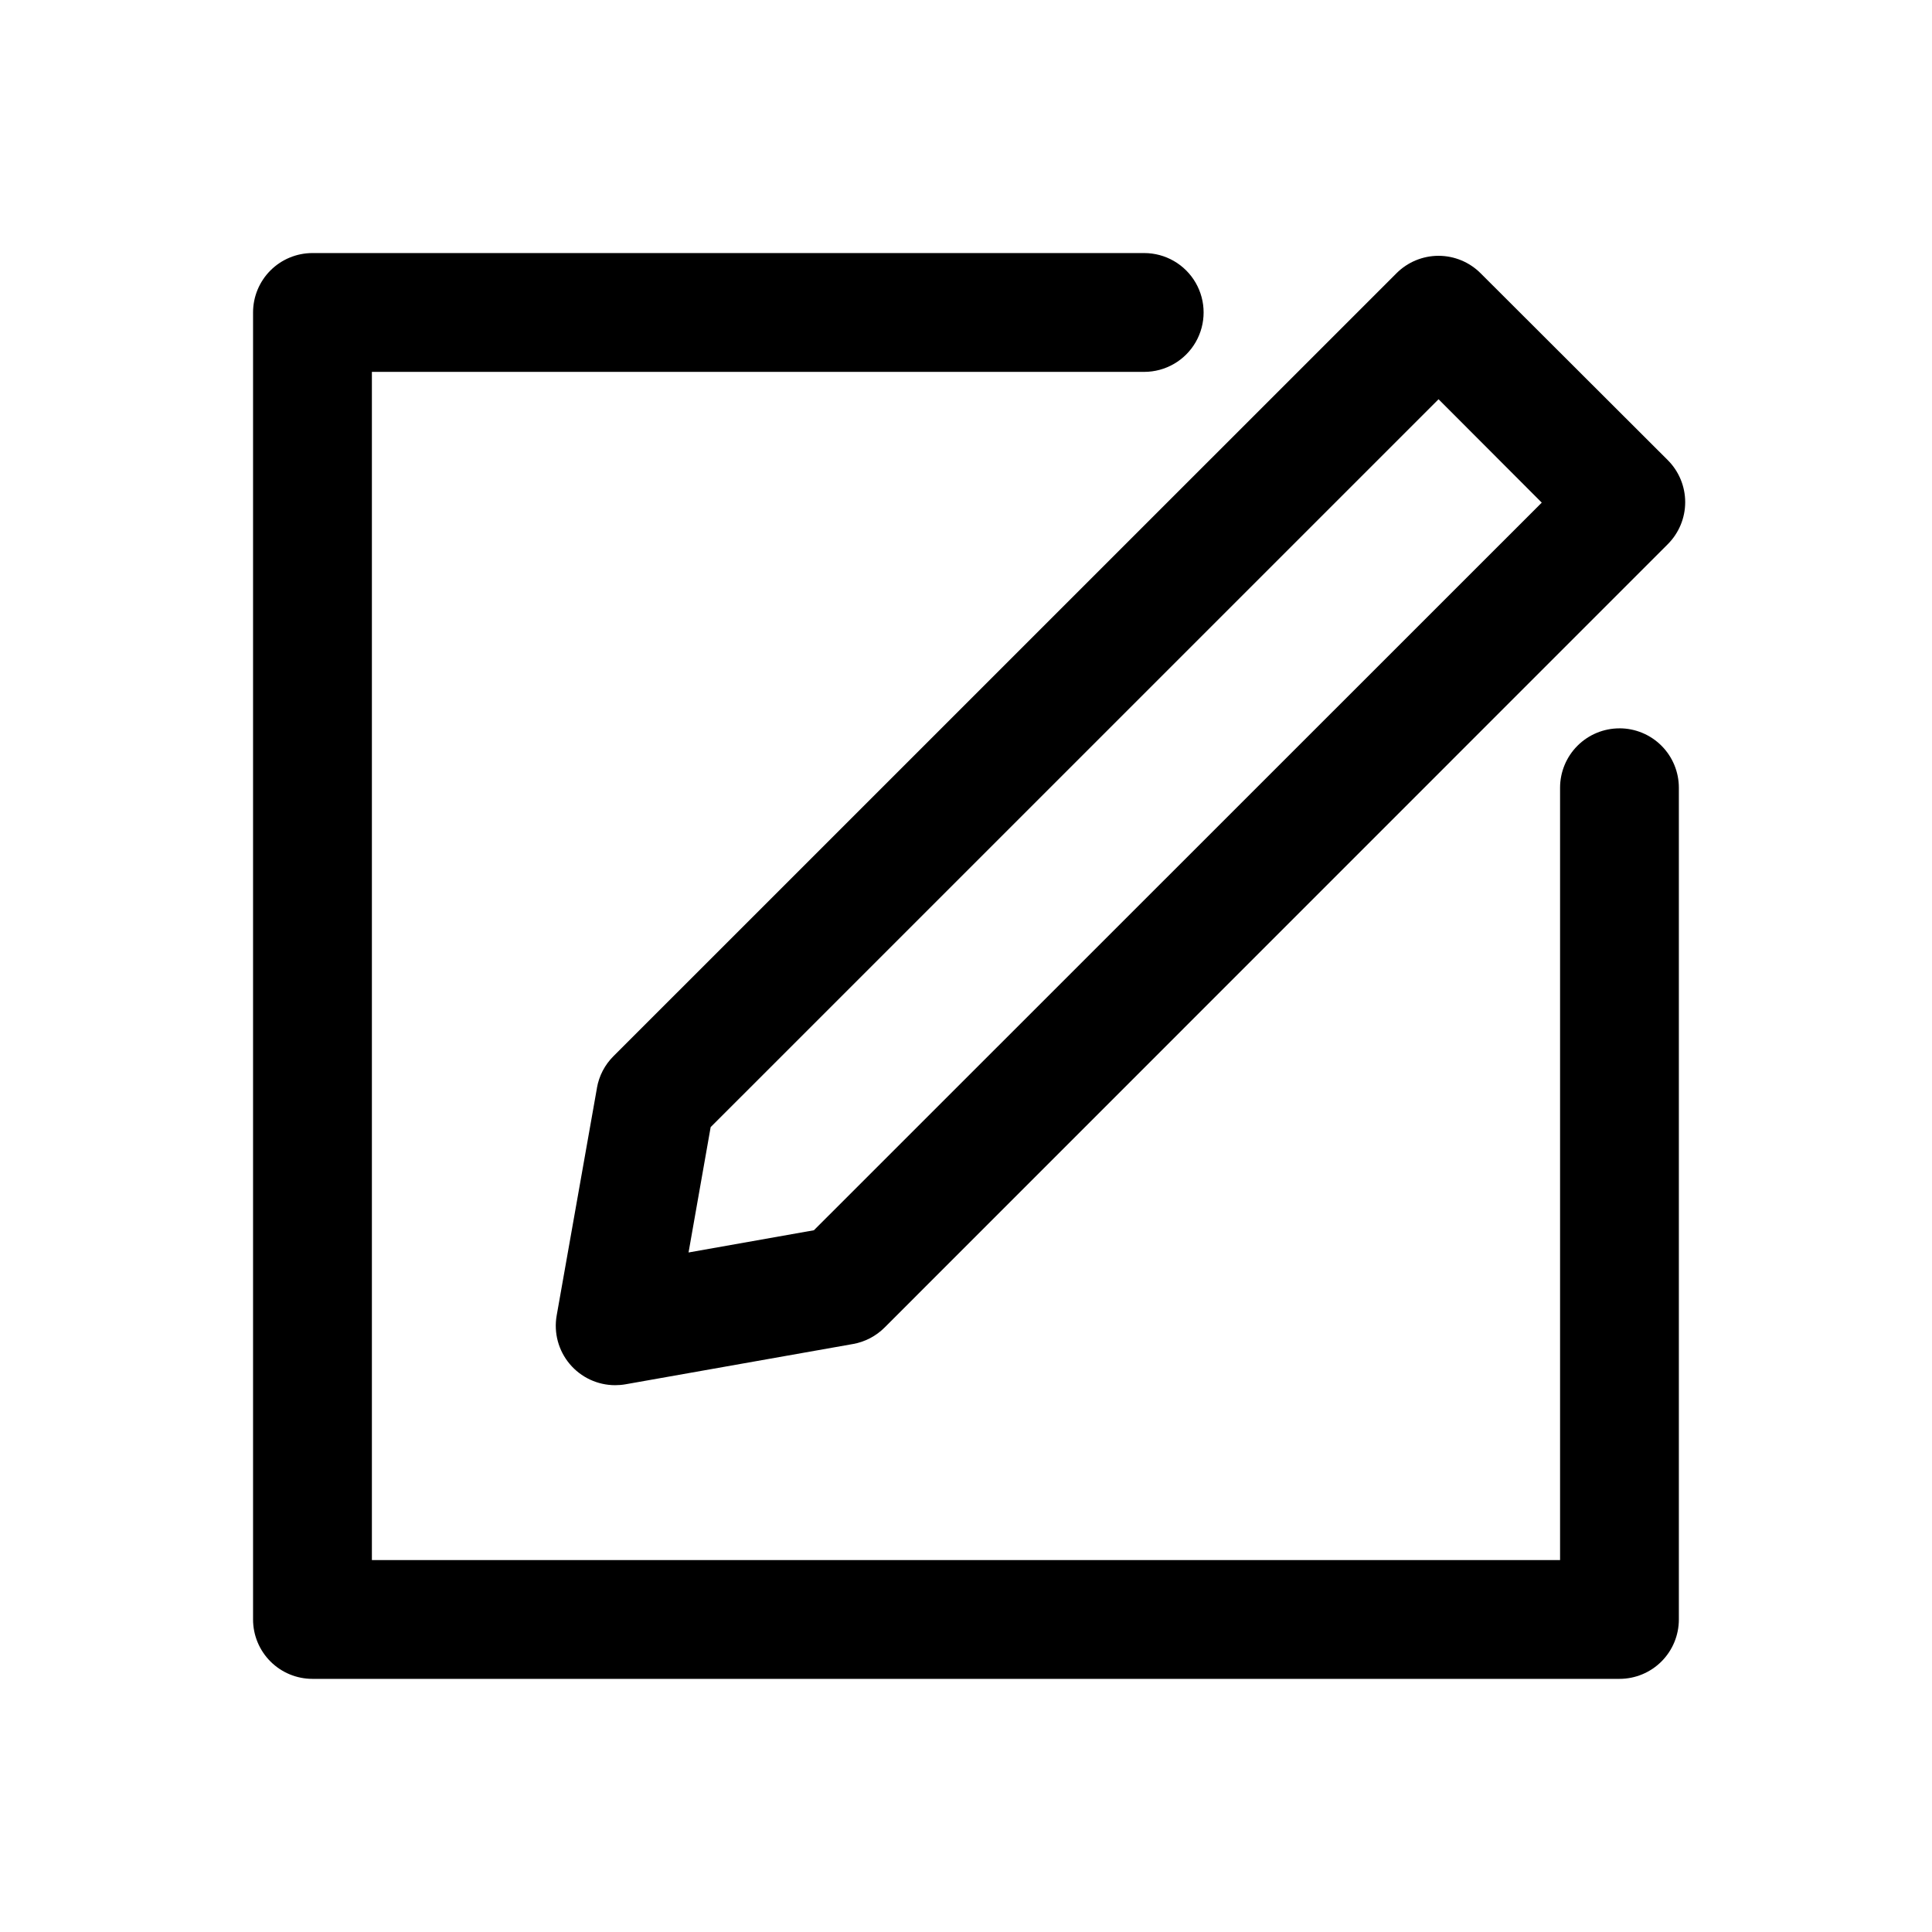
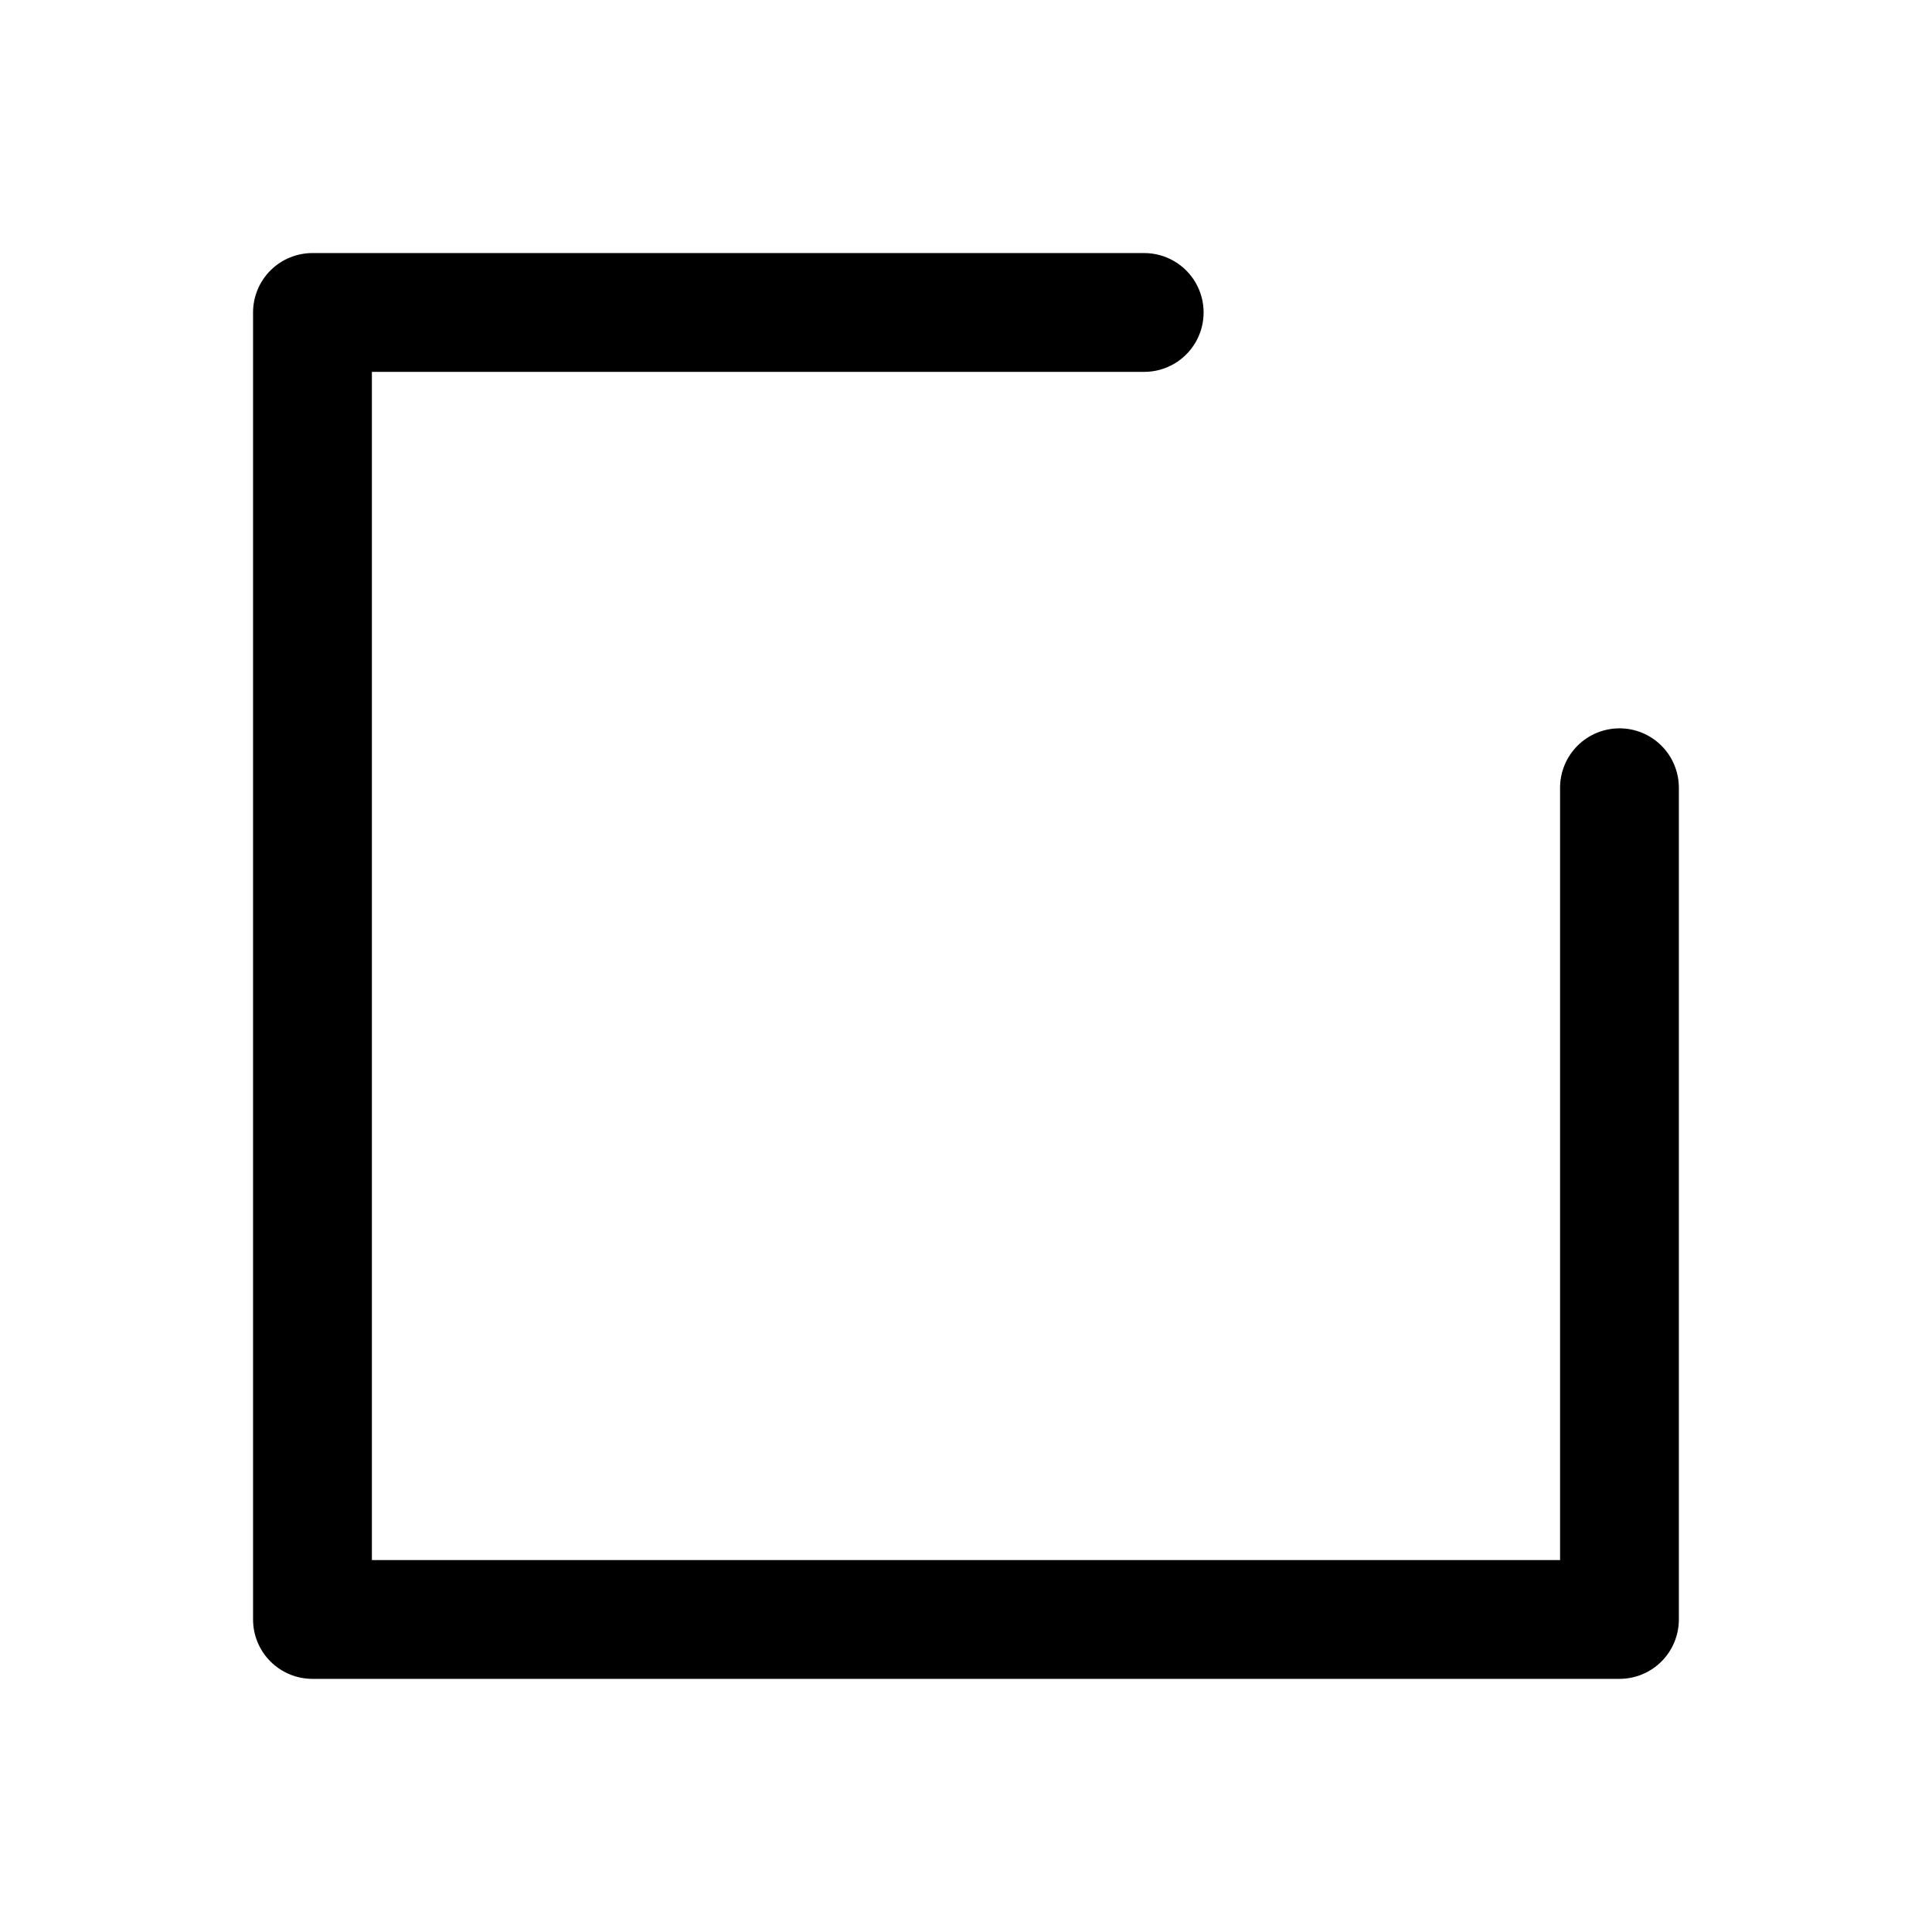
<svg xmlns="http://www.w3.org/2000/svg" fill="#000000" width="800px" height="800px" version="1.1" viewBox="144 144 512 512">
  <g>
-     <path d="m302.2 432.32-10.672 60.285c-0.812 4.582 0.449 9.285 3.438 12.852 2.988 3.566 7.402 5.629 12.055 5.633 0.922 0 1.844-0.078 2.754-0.238l60.285-10.676v0.004c3.172-0.57 6.098-2.098 8.375-4.379l207.55-207.59c2.949-2.953 4.609-6.957 4.609-11.129 0-4.176-1.66-8.18-4.609-11.133l-49.625-49.547c-2.953-2.949-6.957-4.609-11.133-4.609-4.176 0-8.18 1.66-11.133 4.609l-207.54 207.52c-2.285 2.281-3.809 5.211-4.363 8.391zm30.133 10.375 192.9-192.89 27.348 27.395-192.89 192.83-33.219 5.887z" />
    <path d="m573.18 337.02c-4.176 0-8.18 1.656-11.133 4.609-2.953 2.953-4.613 6.957-4.613 11.133v204.67h-314.88v-314.88h204.67c5.625 0 10.824-3 13.637-7.871s2.812-10.875 0-15.746-8.012-7.871-13.637-7.871h-220.42c-4.176 0-8.18 1.66-11.133 4.609-2.949 2.953-4.609 6.957-4.609 11.133v346.37c0 4.176 1.66 8.18 4.609 11.133 2.953 2.953 6.957 4.609 11.133 4.609h346.37c4.176 0 8.18-1.656 11.133-4.609s4.609-6.957 4.609-11.133v-220.42c0-4.176-1.656-8.18-4.609-11.133-2.953-2.953-6.957-4.609-11.133-4.609z" />
  </g>
</svg>